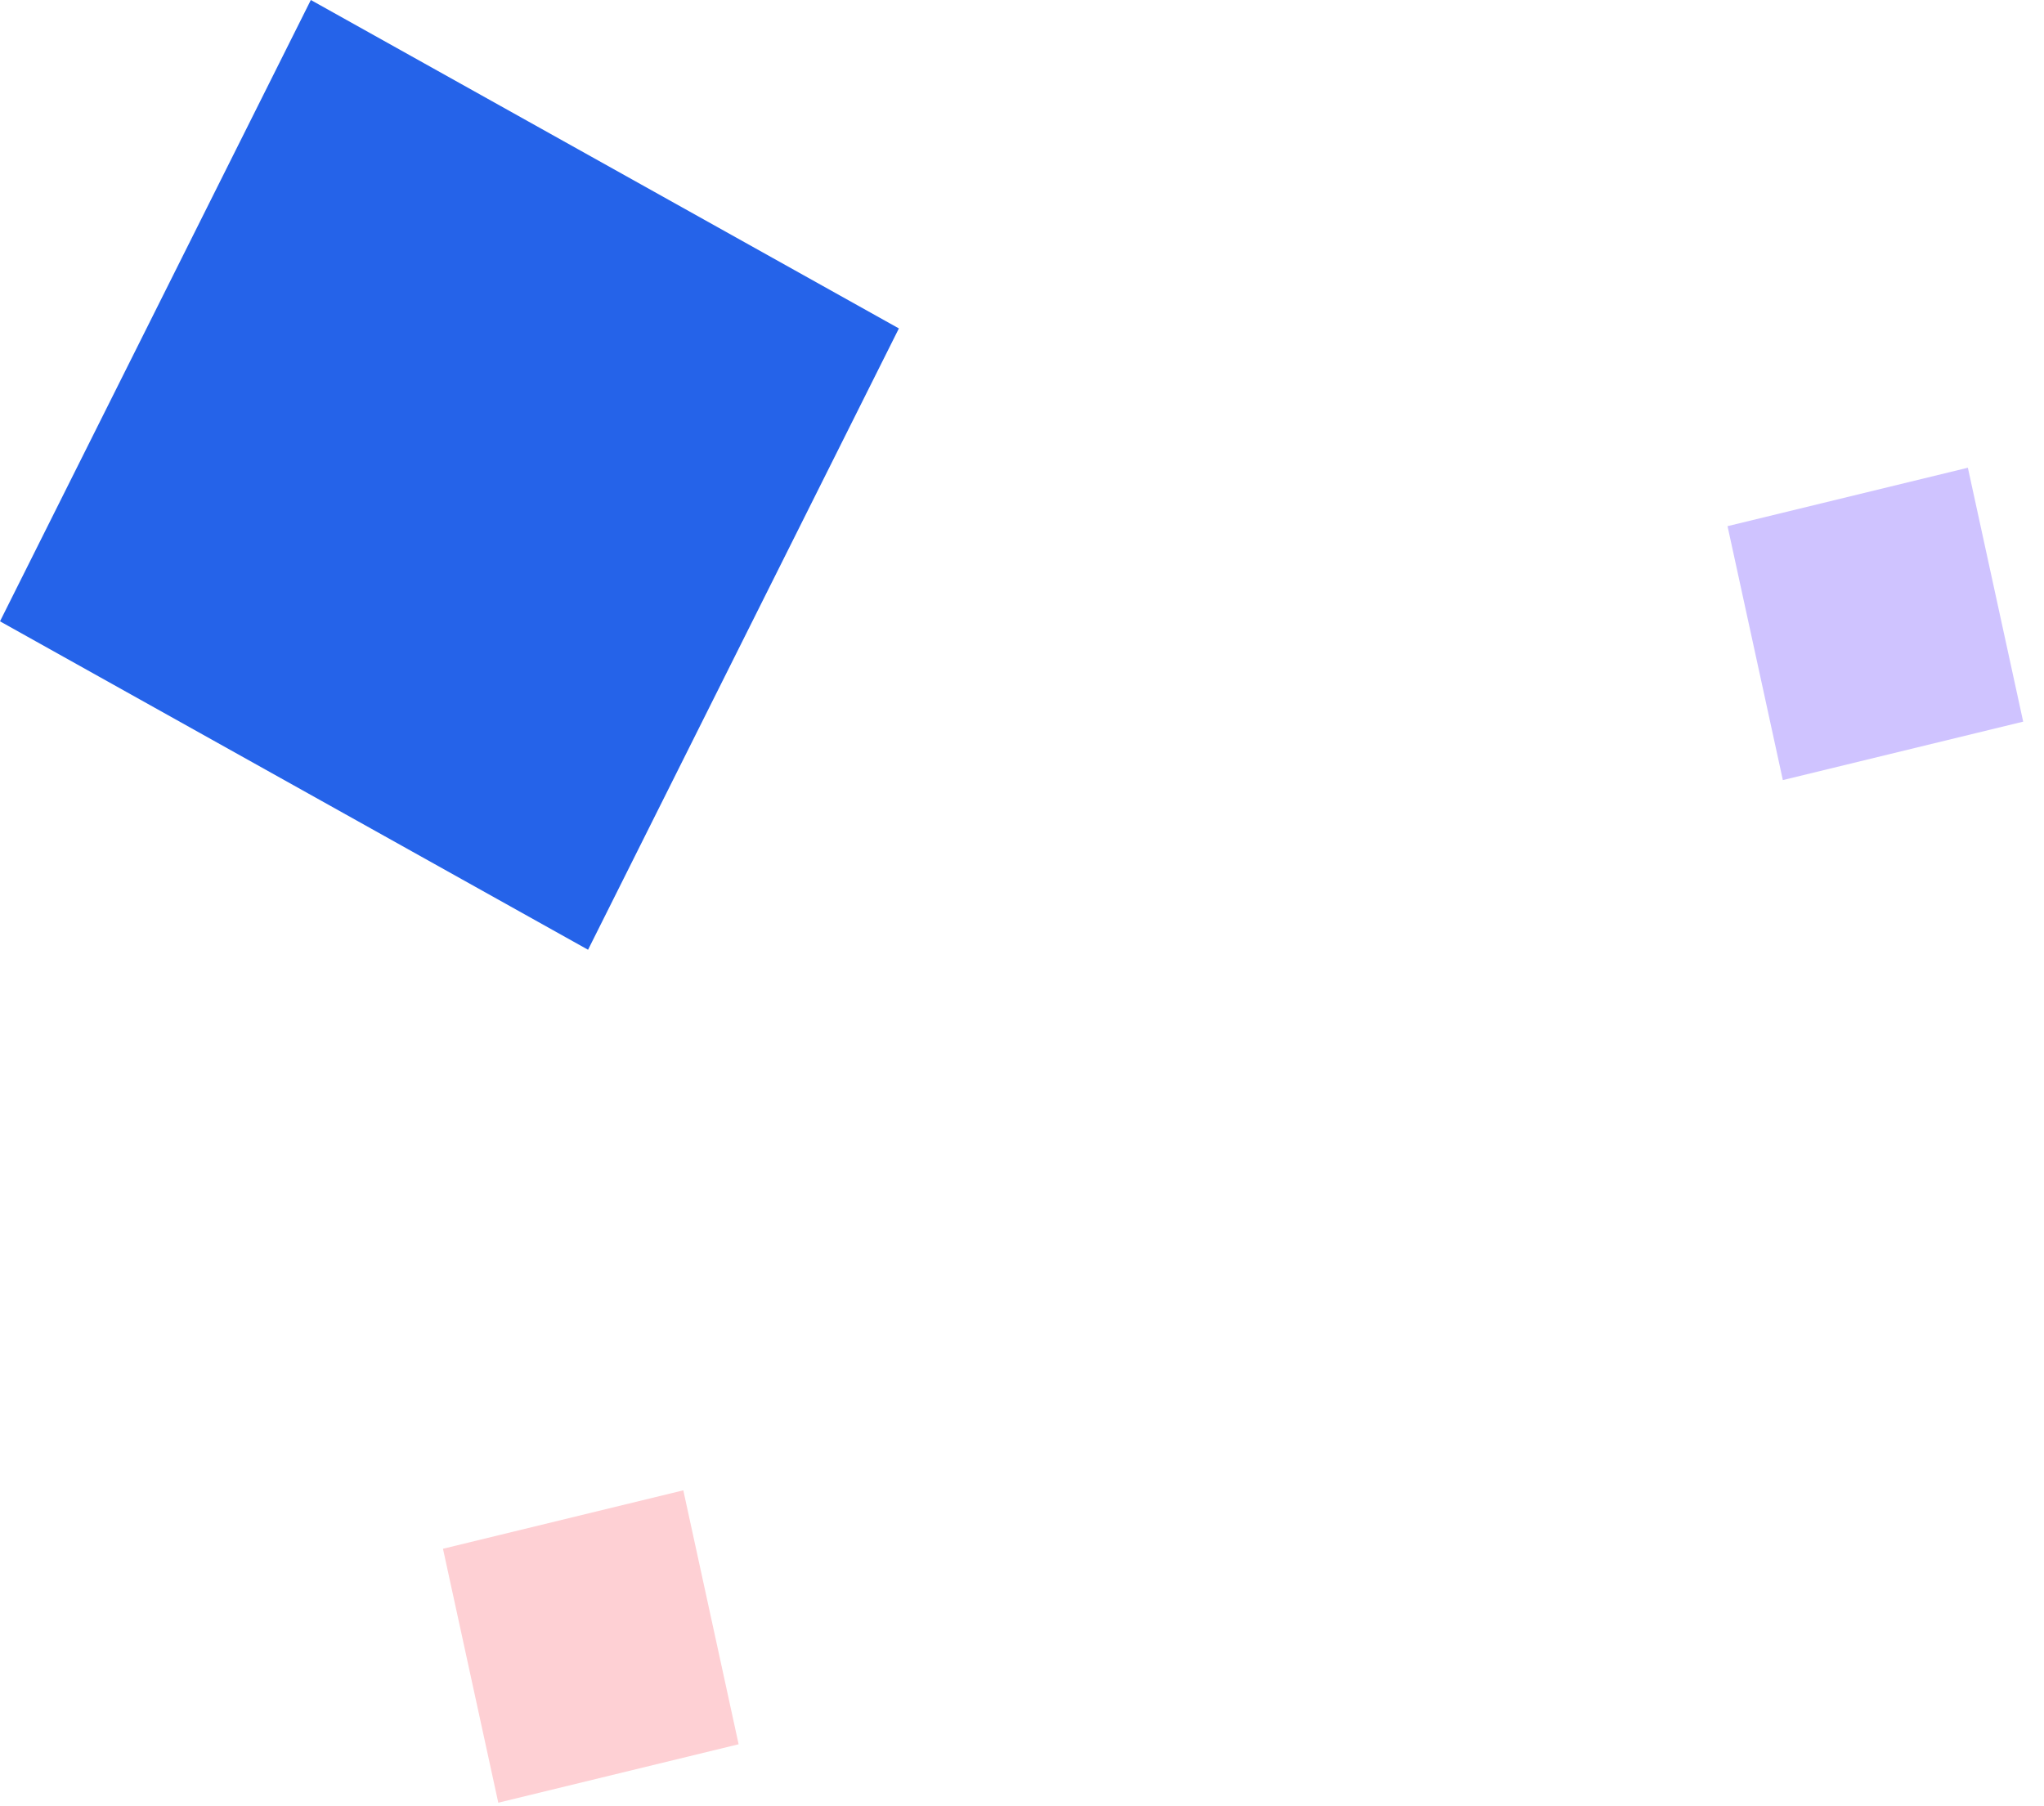
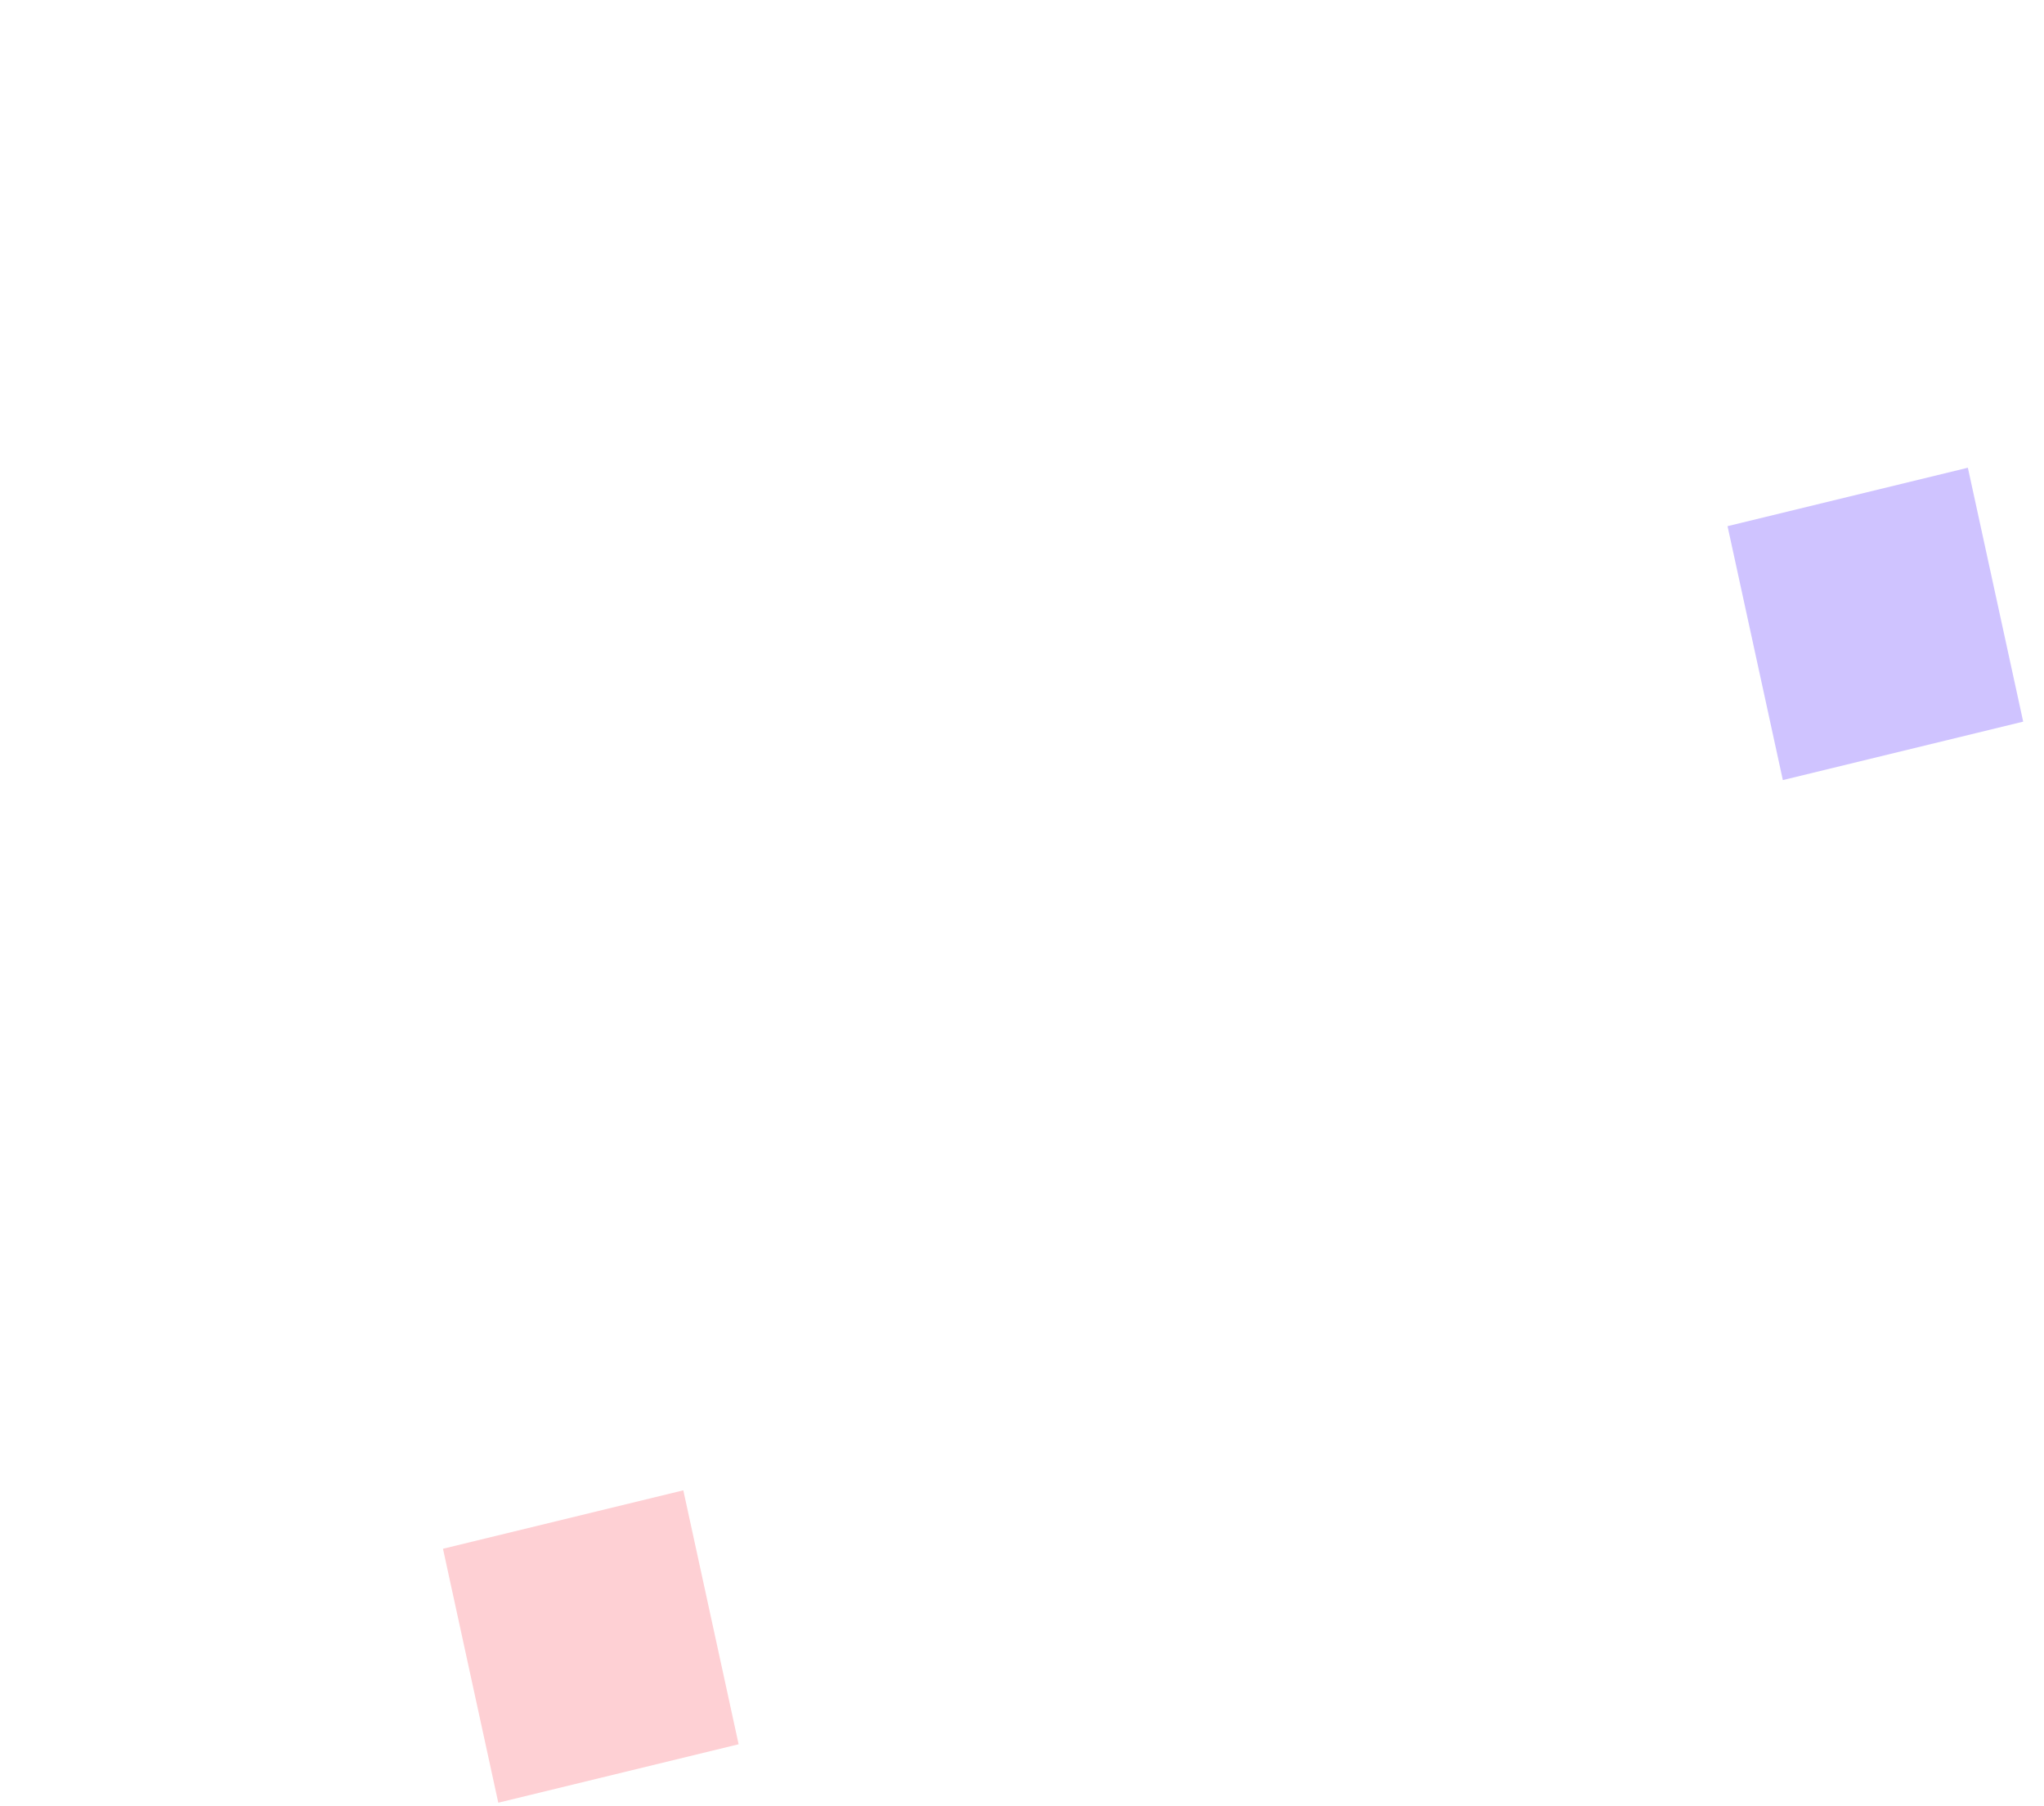
<svg xmlns="http://www.w3.org/2000/svg" width="86" height="76" viewBox="0 0 86 76" fill="none">
-   <path d="M37.82 13.819L13.078 0L-0 26.143L24.742 39.962L37.82 13.819Z" fill="#2563E9" />
  <path d="M85.124 30.364L82.797 19.68L72.685 22.139L75.012 32.823L85.124 30.364Z" fill="#CFC3FF" />
  <path d="M31.077 73.392L28.75 62.707L18.638 65.166L20.965 75.851L31.077 73.392Z" fill="#FED0D4" />
</svg>